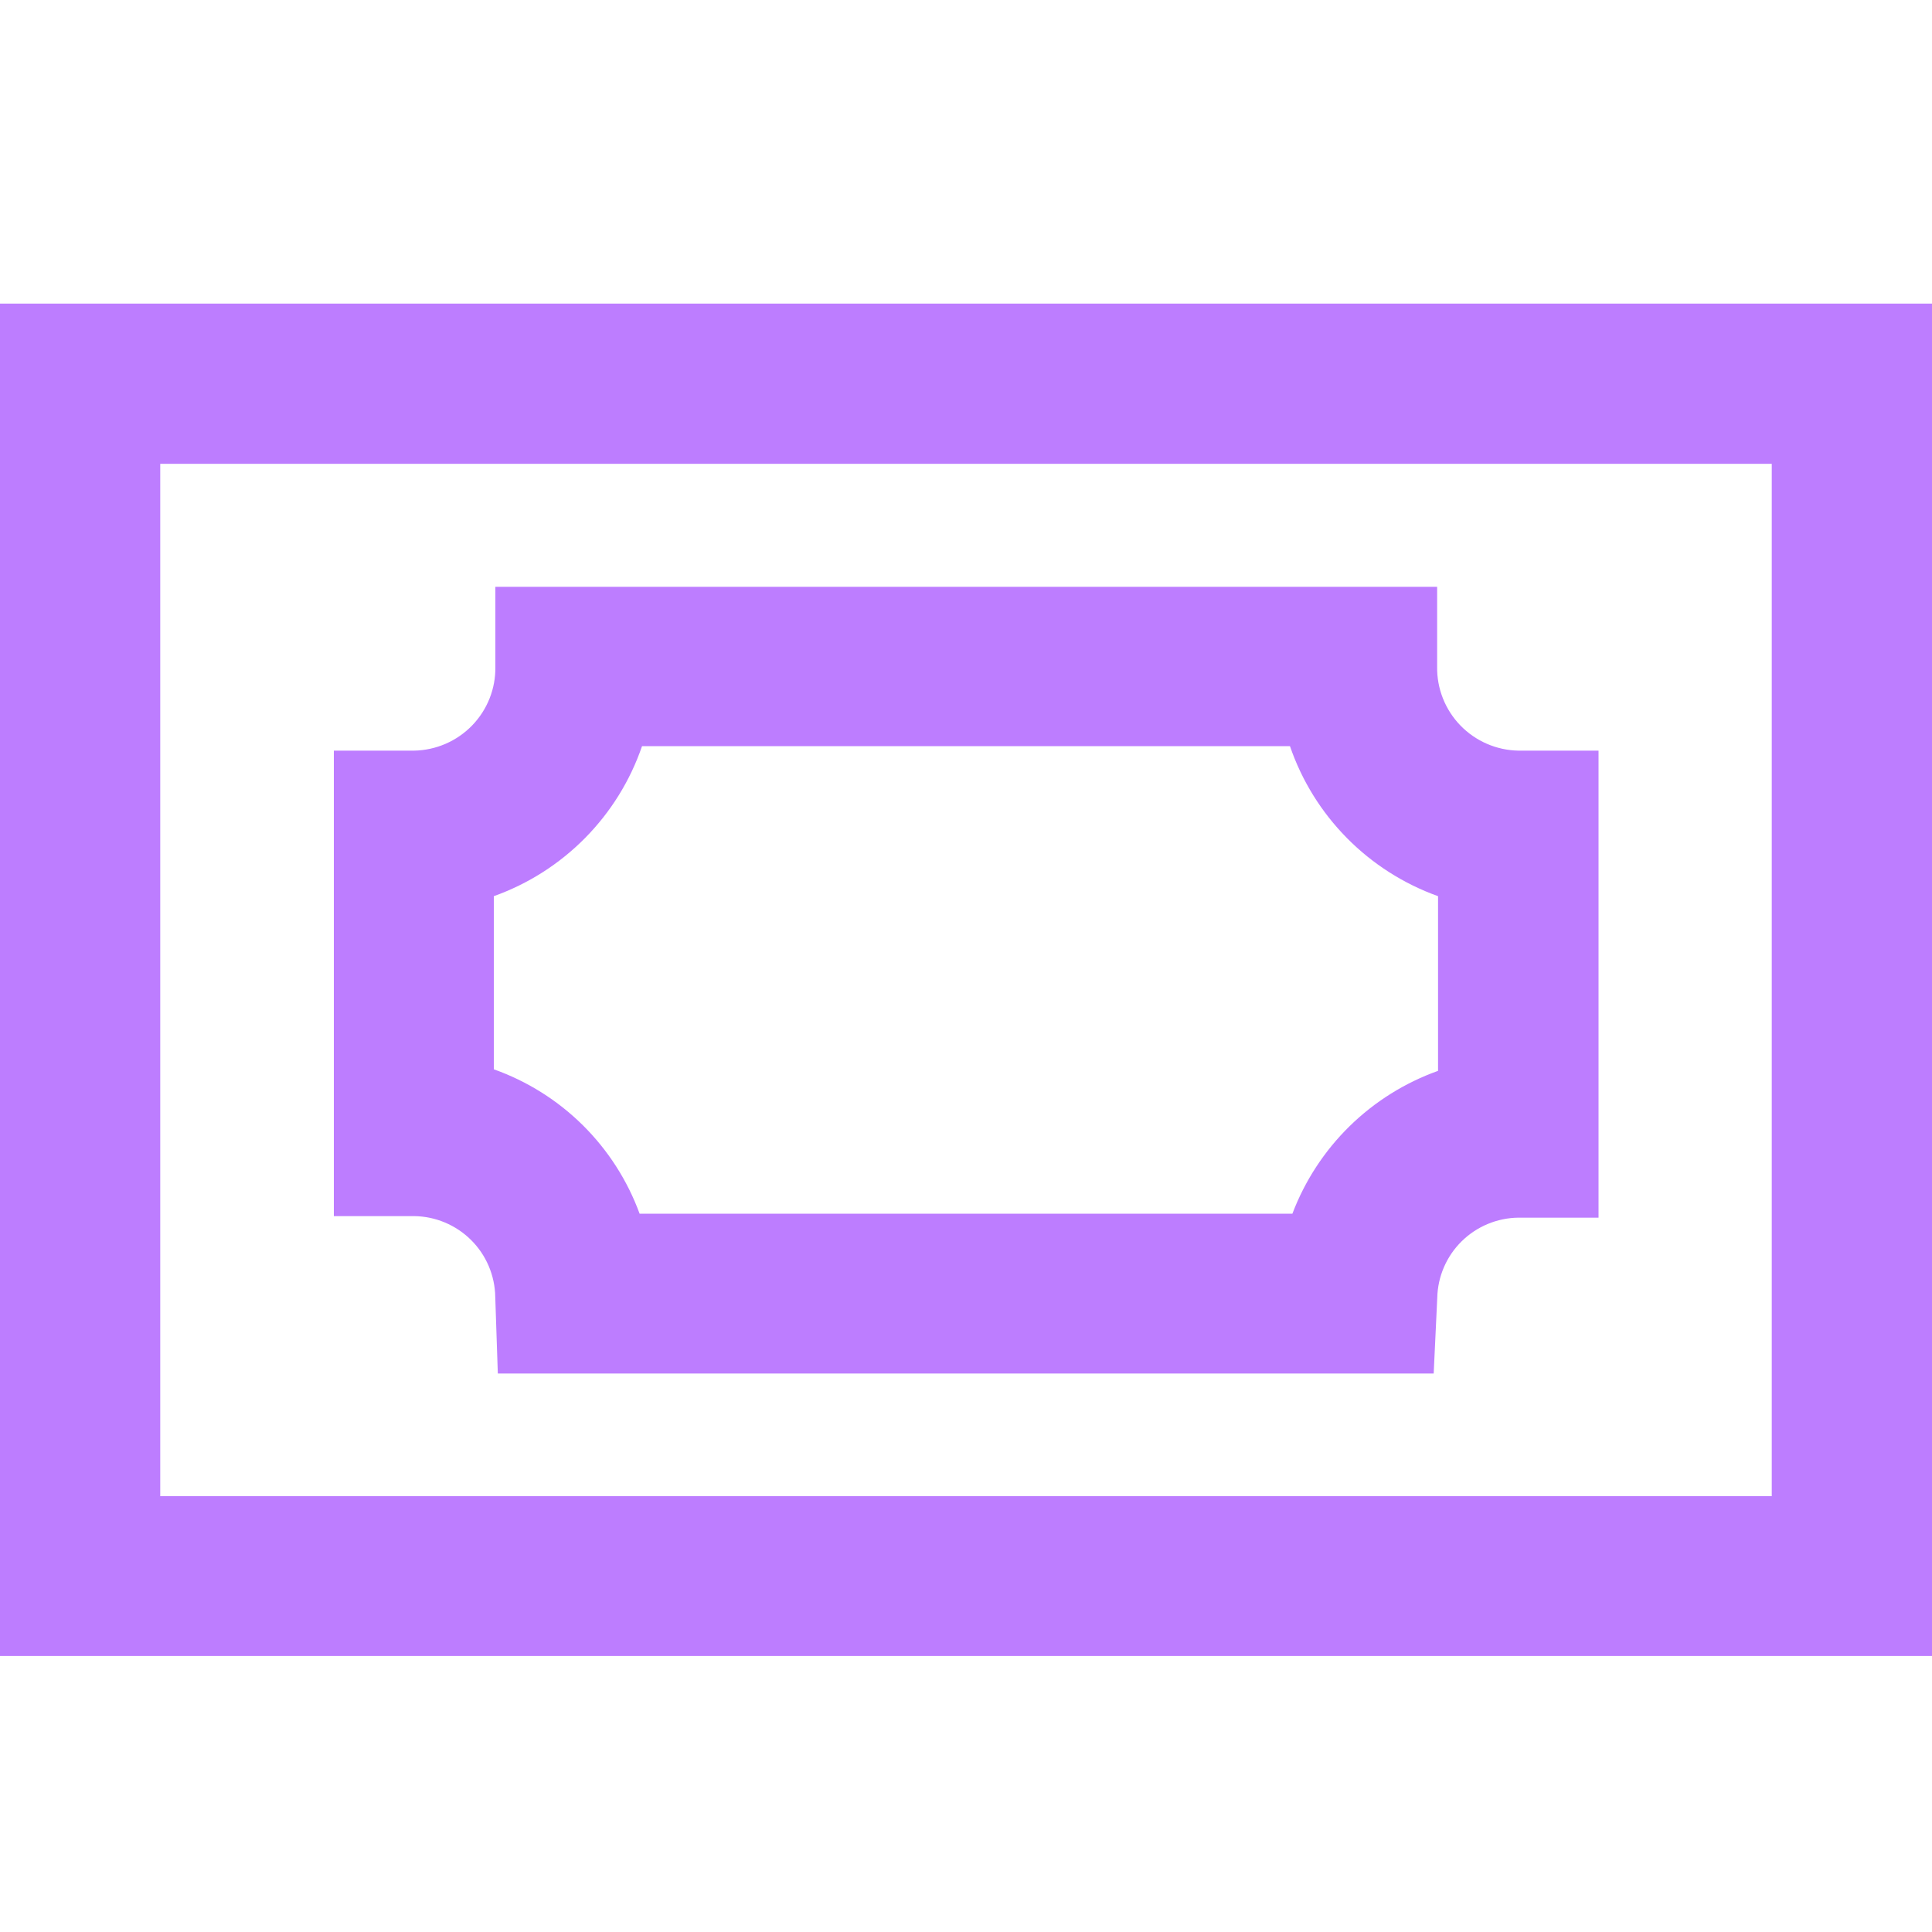
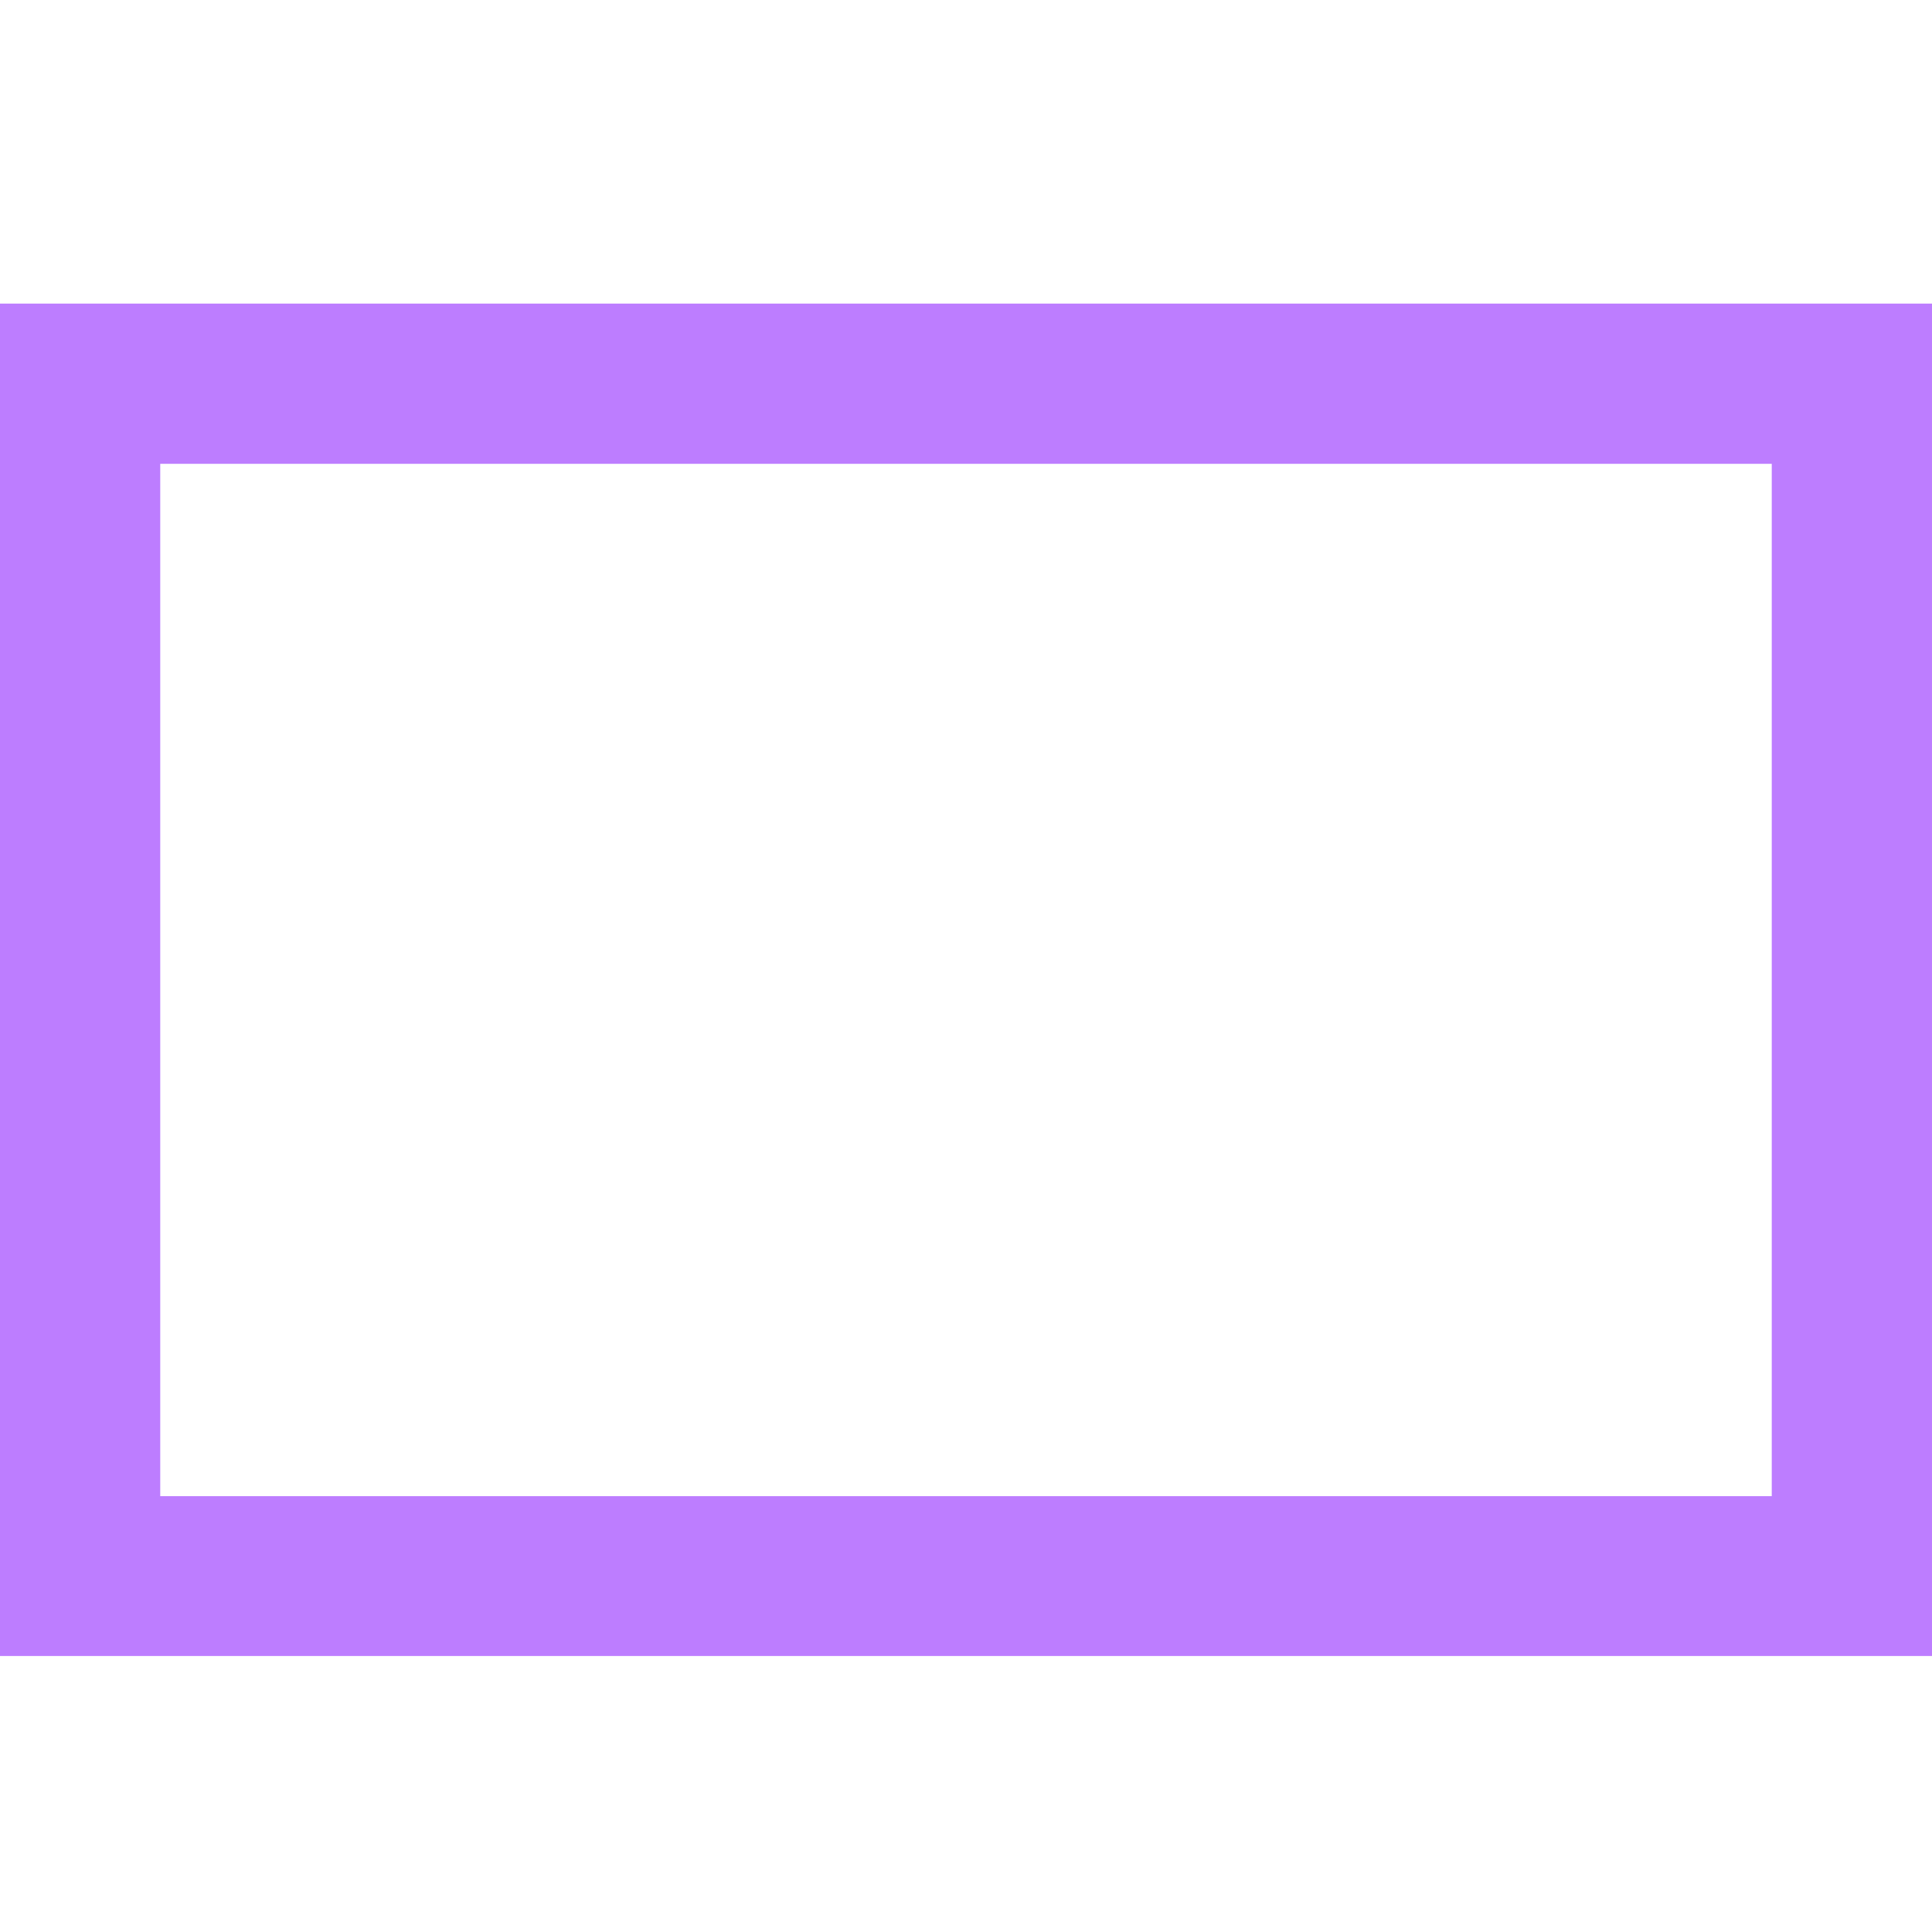
<svg xmlns="http://www.w3.org/2000/svg" width="70" height="70" viewBox="0 0 70 70" fill="none">
  <path d="M70 60H0V11H70V60ZM5.806 54.209H64.194V16.805H5.806V54.209Z" fill="#BD7DFF" />
-   <path d="M51.945 49.765H18.037L17.944 46.986C17.931 46.212 17.617 45.473 17.067 44.927C16.517 44.381 15.775 44.07 14.999 44.062H12.096V27.197H14.999C15.794 27.184 16.551 26.856 17.104 26.287C17.657 25.717 17.961 24.951 17.948 24.158V21.262H52.07V24.158C52.058 24.95 52.361 25.715 52.913 26.285C53.465 26.855 54.221 27.183 55.015 27.197H57.918V44.118H55.015C54.245 44.127 53.508 44.434 52.959 44.974C52.411 45.514 52.094 46.245 52.075 47.013L51.945 49.765ZM46.826 43.974C47.278 42.782 47.983 41.702 48.894 40.808C49.805 39.915 50.9 39.229 52.103 38.799V32.47C50.857 32.023 49.728 31.303 48.8 30.362C47.871 29.422 47.166 28.284 46.738 27.035H23.262C22.833 28.285 22.128 29.422 21.198 30.363C20.269 31.304 19.139 32.024 17.892 32.47V38.743C19.104 39.174 20.206 39.867 21.119 40.771C22.031 41.675 22.733 42.769 23.174 43.974H46.826Z" fill="#BD7DFF" />
</svg>